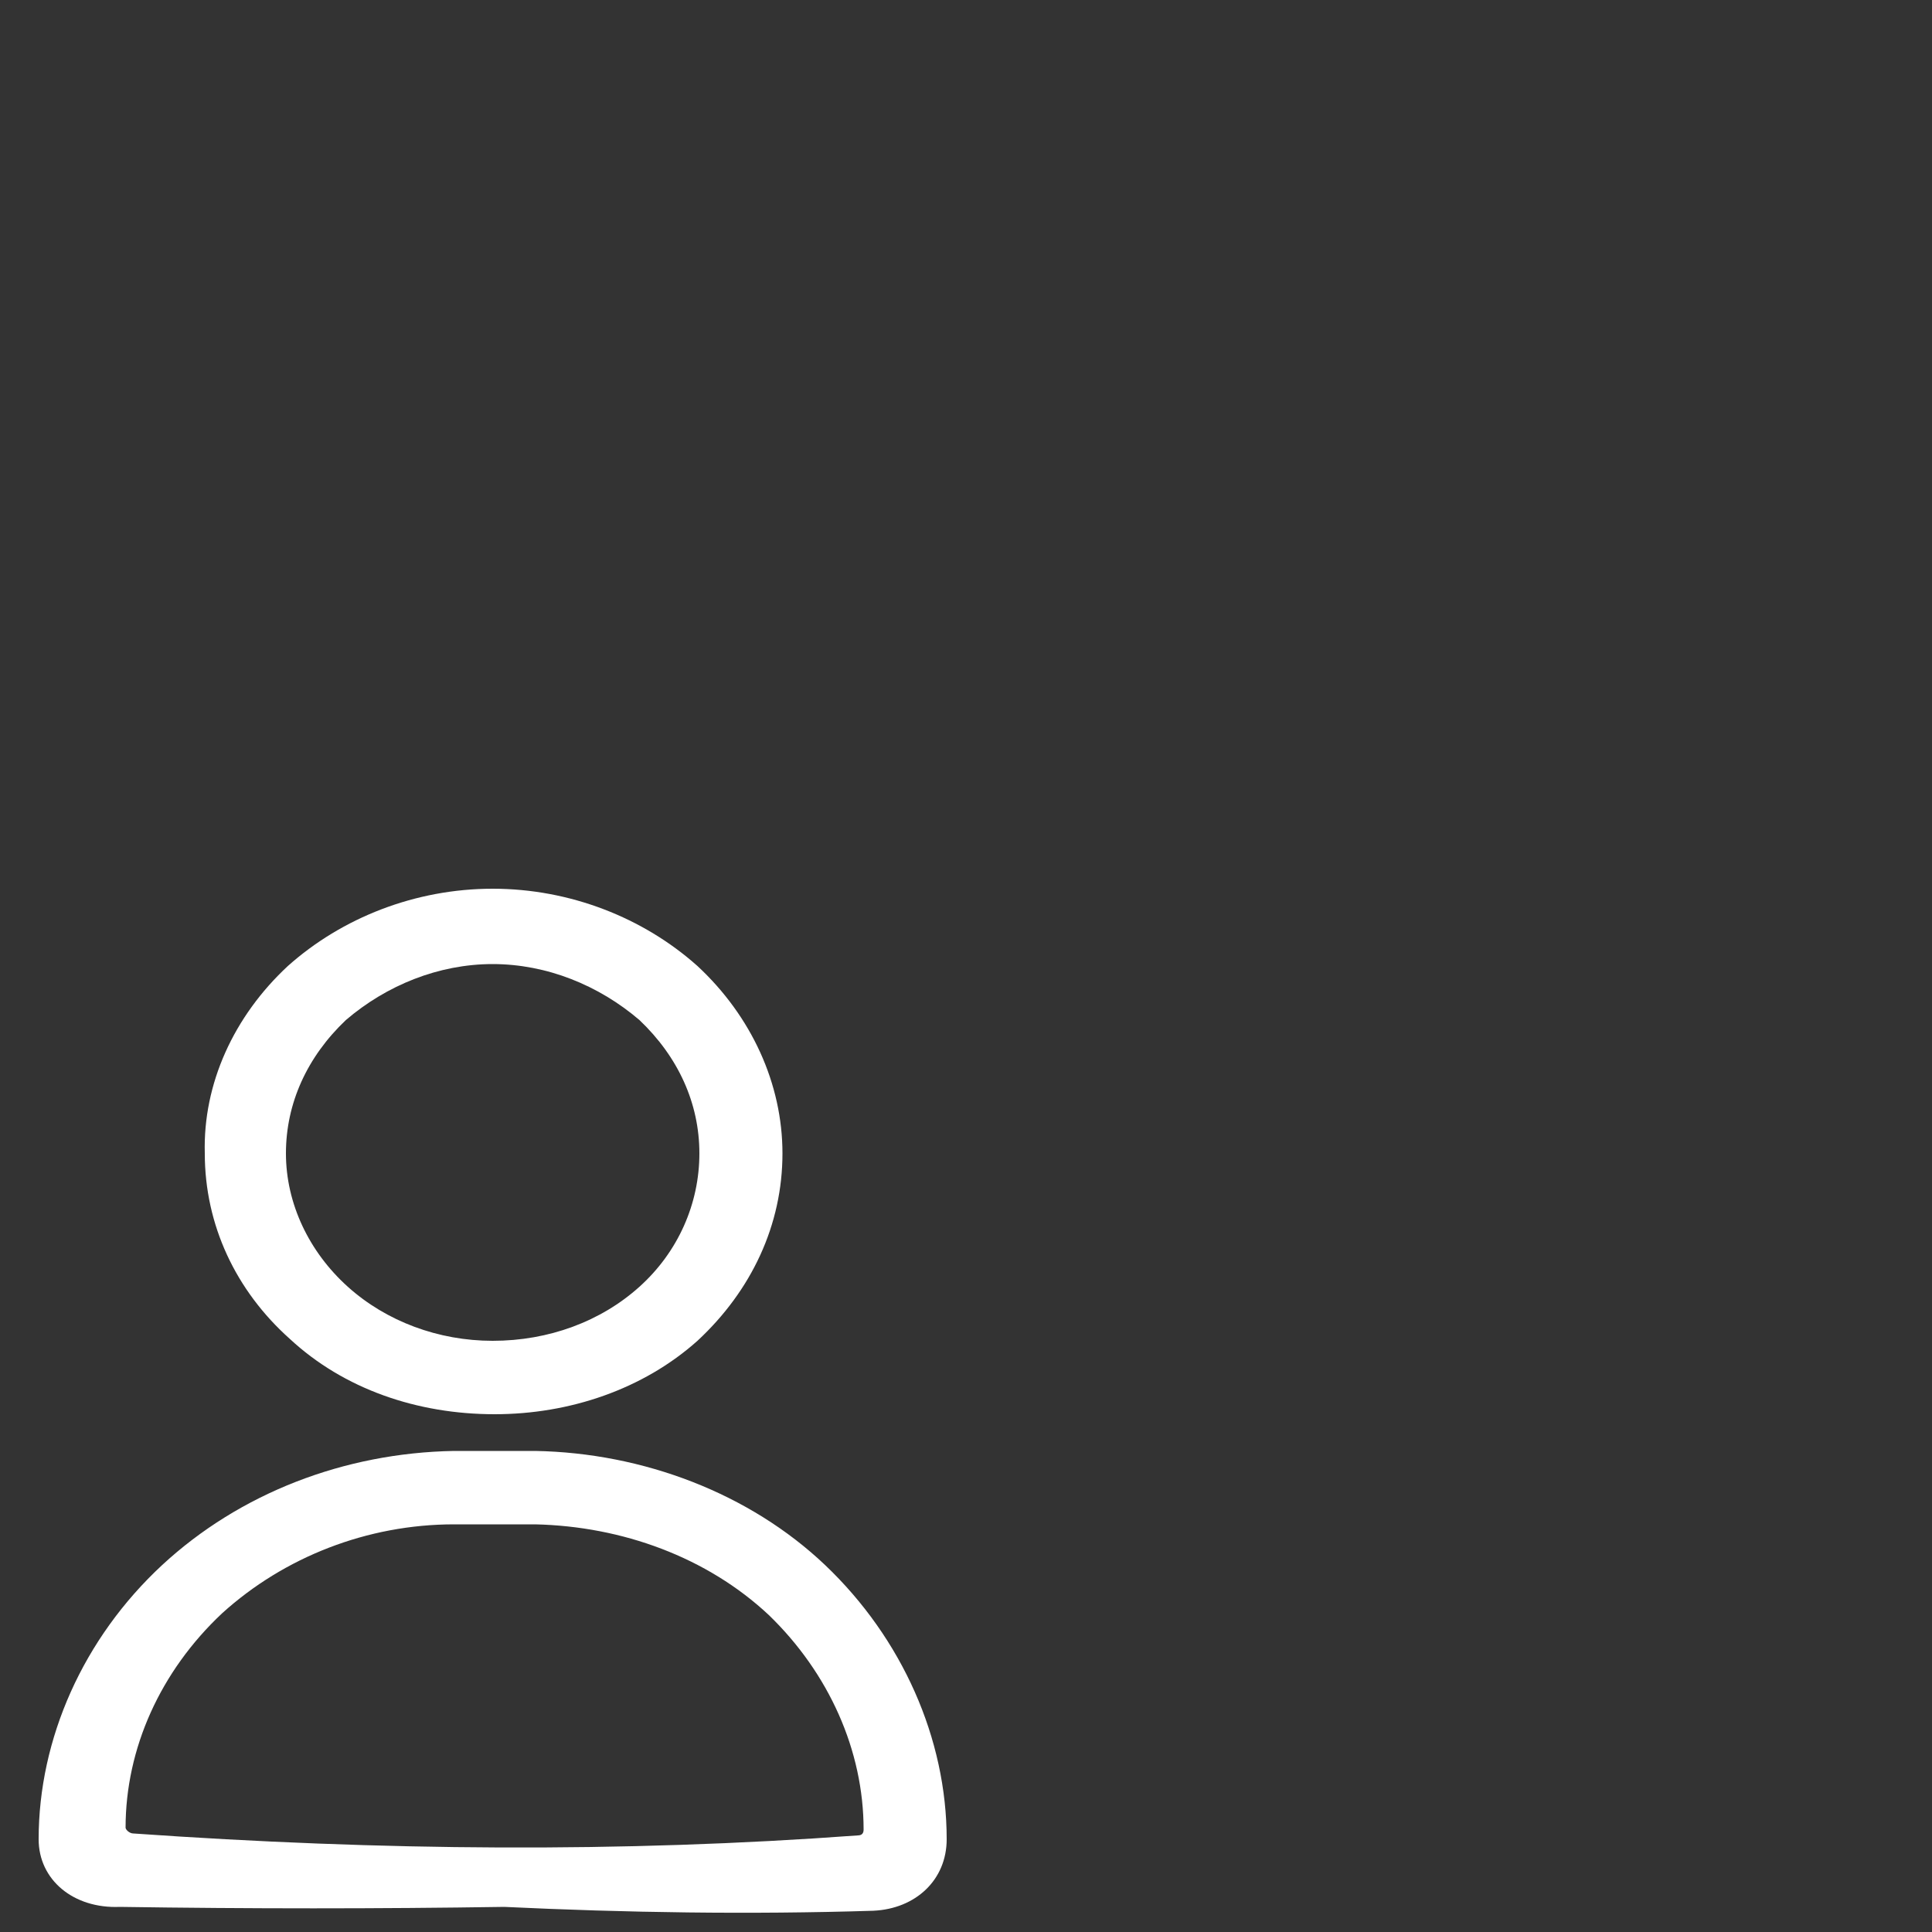
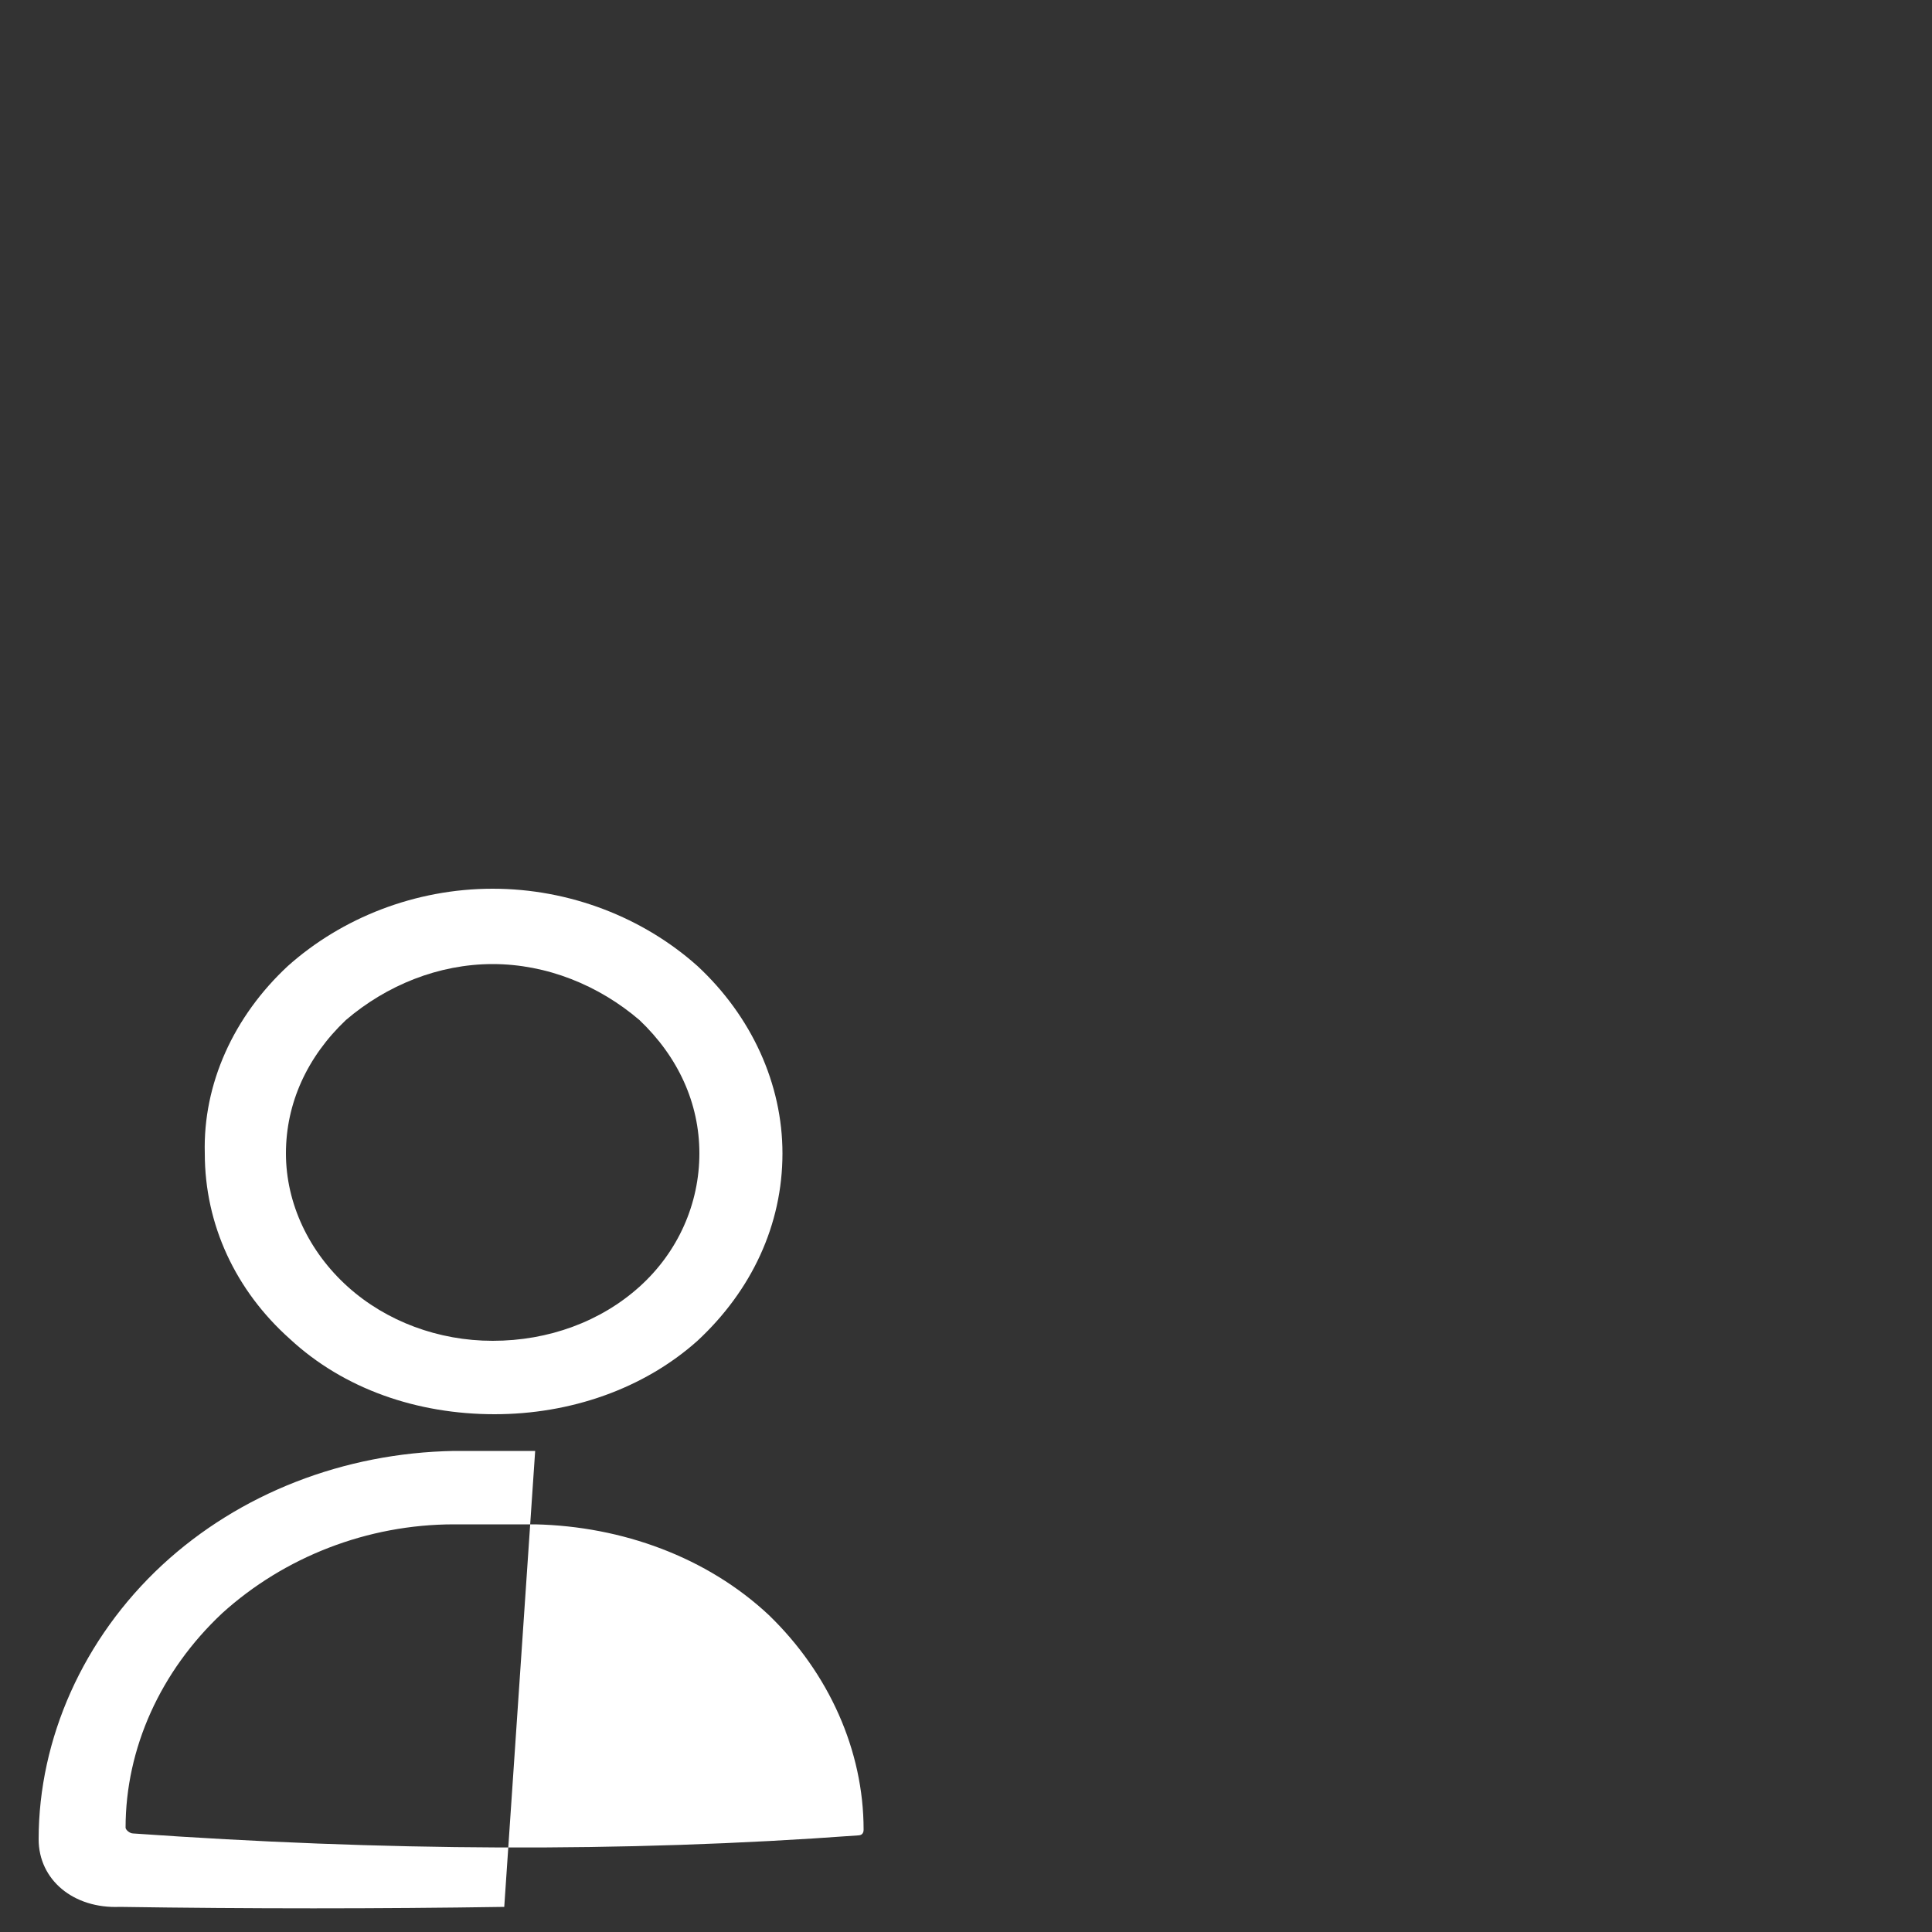
<svg xmlns="http://www.w3.org/2000/svg" version="1.2" viewBox="0 0 100 100" width="100" height="100">
  <rect x="0" y="0" width="100" height="100" fill="#333333" stroke="none" />
  <title>-e-consult-icon-2</title>
  <style>
		.s0 { fill: #ffffff } 
	</style>
-   <path id="-e-consult-icon-2" fill-rule="evenodd" class="s0" d="m25.6 73.2c-4 0-7.8-1.3-10.6-3.9-2.8-2.5-4.4-5.9-4.4-9.6-0.1-3.6 1.5-7.1 4.3-9.7 2.8-2.5 6.6-4 10.6-4 4 0 7.8 1.5 10.6 4 2.8 2.6 4.4 6.1 4.4 9.7 0 3.7-1.6 7.1-4.4 9.7-2.8 2.5-6.6 3.8-10.5 3.8zm-0.1-23.3c-2.8 0-5.5 1.1-7.6 2.9-2 1.9-3.1 4.3-3.1 6.9 0 2.6 1.2 5.1 3.2 6.9 2 1.8 4.7 2.8 7.5 2.8 2.9 0 5.6-1 7.6-2.8 2-1.8 3.1-4.3 3.1-6.9 0-2.6-1.1-5-3.1-6.9-2.1-1.8-4.8-2.9-7.6-2.9zm0.6 48.8c-6.5 0.1-13.2 0.1-19.9 0-2.4 0.1-4.2-1.4-4.2-3.5 0-5.2 2.3-10.4 6.4-14.2 4-3.7 9.4-5.8 15.1-5.9h4.2c5.6 0.1 11.1 2.2 15 5.9 4 3.8 6.3 9 6.3 14.2 0 2.1-1.6 3.6-3.8 3.7-6.4 0.2-12.8 0.1-19.1-0.2zm-2.6-19.8c-4.5 0-8.8 1.7-12 4.6-3.2 3-5 7-5 11.1 0 0.1 0.2 0.3 0.4 0.3 12.8 0.9 25.3 1 37.5 0.1 0.2 0 0.3-0.1 0.3-0.3 0-4.1-1.8-8.1-4.9-11.1-3.2-3-7.6-4.6-12.1-4.7z" />
+   <path id="-e-consult-icon-2" fill-rule="evenodd" class="s0" d="m25.6 73.2c-4 0-7.8-1.3-10.6-3.9-2.8-2.5-4.4-5.9-4.4-9.6-0.1-3.6 1.5-7.1 4.3-9.7 2.8-2.5 6.6-4 10.6-4 4 0 7.8 1.5 10.6 4 2.8 2.6 4.4 6.1 4.4 9.7 0 3.7-1.6 7.1-4.4 9.7-2.8 2.5-6.6 3.8-10.5 3.8zm-0.1-23.3c-2.8 0-5.5 1.1-7.6 2.9-2 1.9-3.1 4.3-3.1 6.9 0 2.6 1.2 5.1 3.2 6.9 2 1.8 4.7 2.8 7.5 2.8 2.9 0 5.6-1 7.6-2.8 2-1.8 3.1-4.3 3.1-6.9 0-2.6-1.1-5-3.1-6.9-2.1-1.8-4.8-2.9-7.6-2.9zm0.6 48.8c-6.5 0.1-13.2 0.1-19.9 0-2.4 0.1-4.2-1.4-4.2-3.5 0-5.2 2.3-10.4 6.4-14.2 4-3.7 9.4-5.8 15.1-5.9h4.2zm-2.6-19.8c-4.5 0-8.8 1.7-12 4.6-3.2 3-5 7-5 11.1 0 0.1 0.2 0.3 0.4 0.3 12.8 0.9 25.3 1 37.5 0.1 0.2 0 0.3-0.1 0.3-0.3 0-4.1-1.8-8.1-4.9-11.1-3.2-3-7.6-4.6-12.1-4.7z" />
</svg>